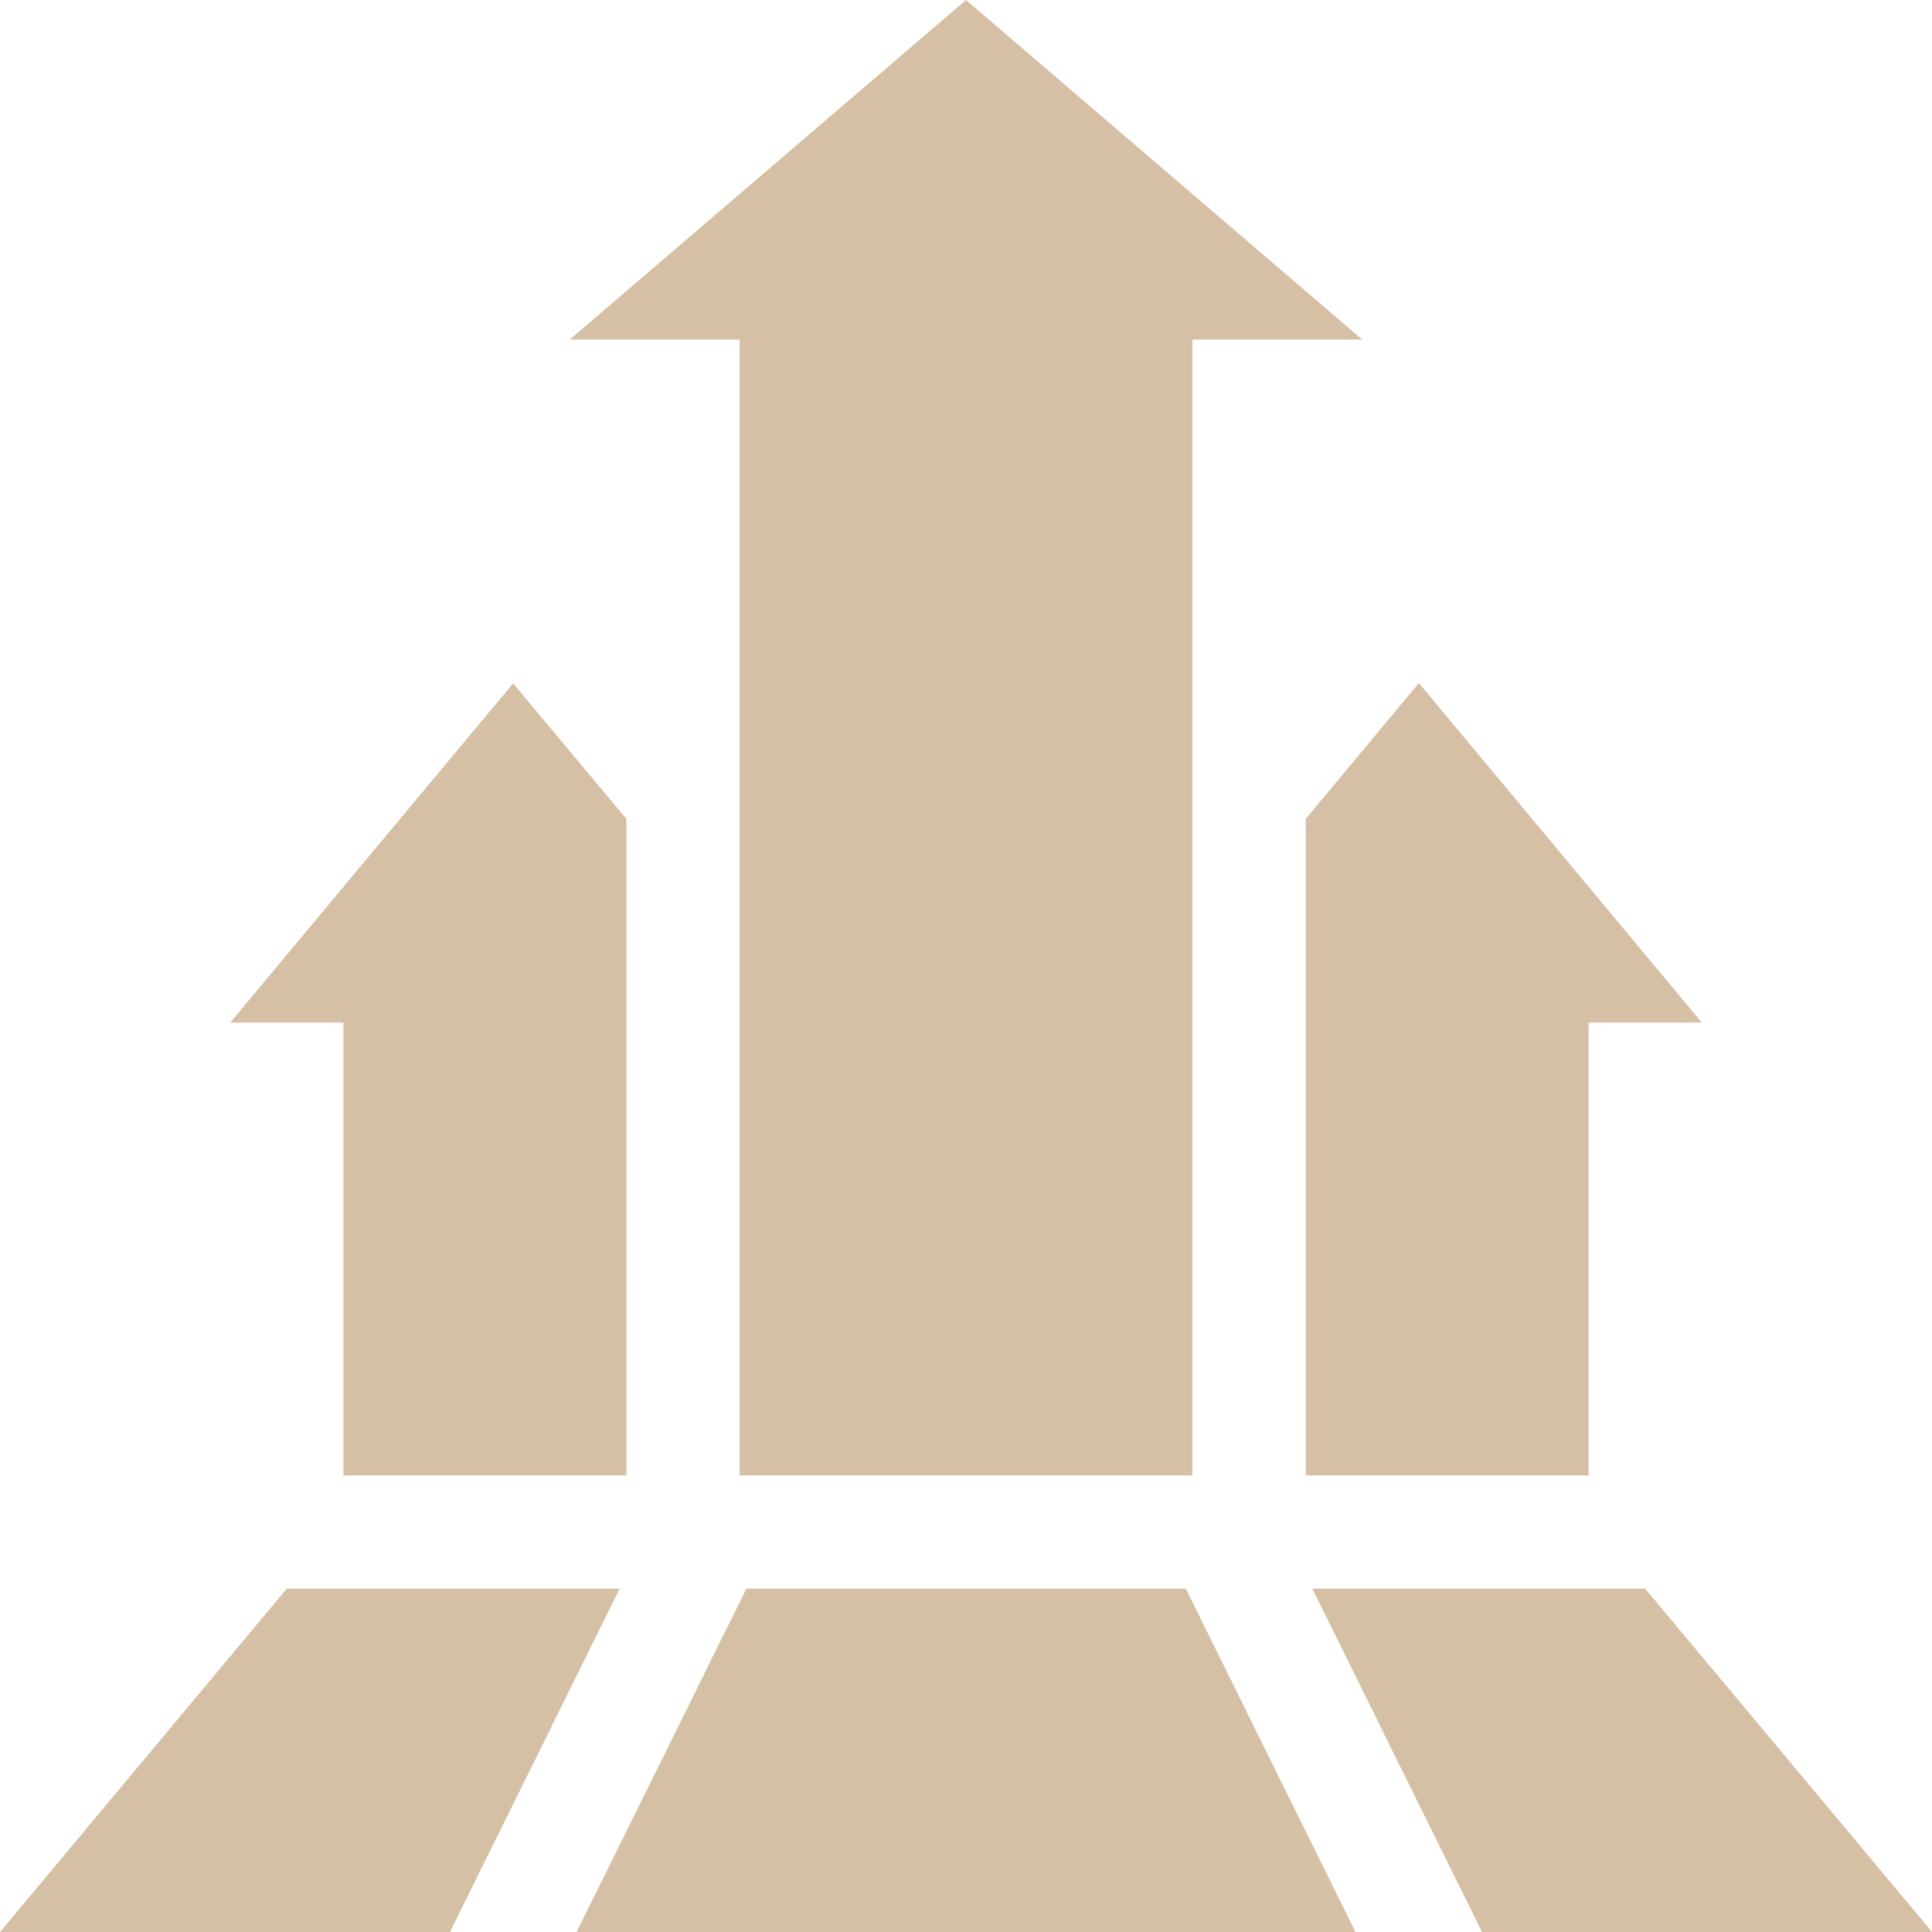
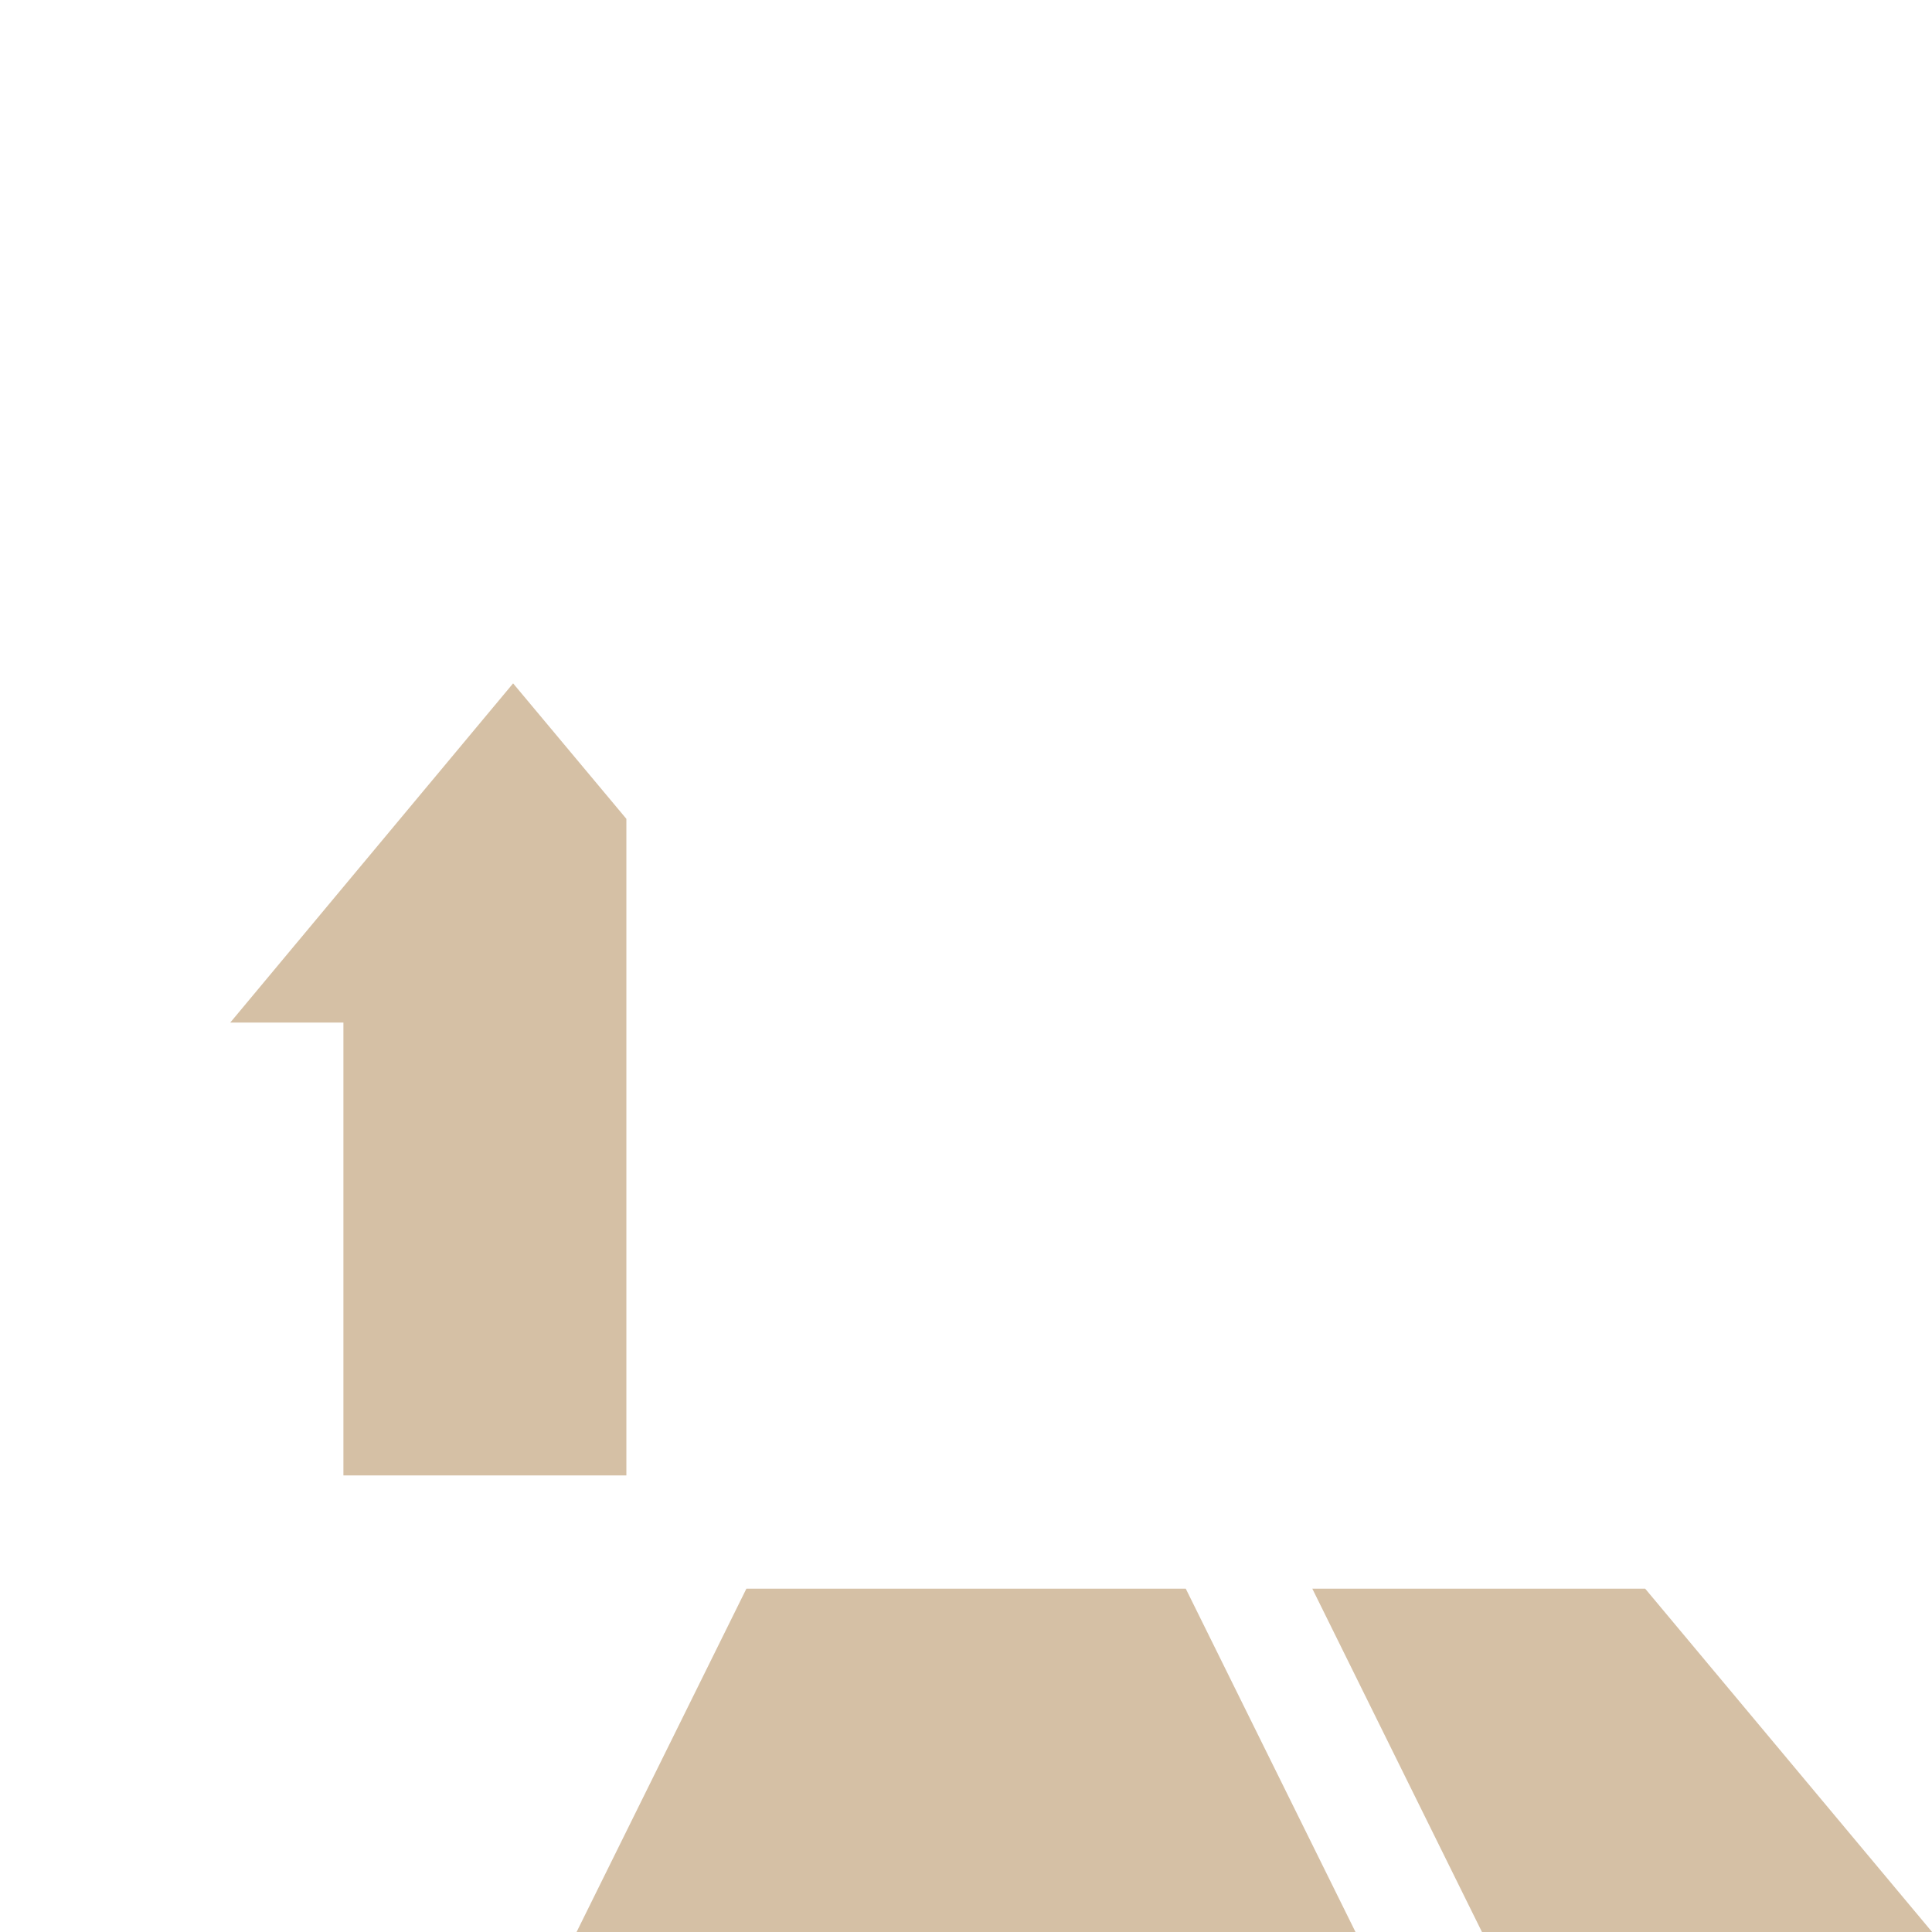
<svg xmlns="http://www.w3.org/2000/svg" width="24" height="24" viewBox="0 0 24 24">
  <g id="icon-6" transform="translate(0 30)">
    <g id="Group_20409" data-name="Group 20409" transform="translate(7.078 -30)">
-       <path id="Path_1853" data-name="Path 1853" d="M-1.231,0-6.153,4.218h2.11v14.11H1.581V4.218h2.11Z" transform="translate(6.153)" fill="#d5c0a5" />
-     </g>
+       </g>
    <g id="Group_20410" data-name="Group 20410" transform="translate(16.22 -21.515)">
-       <path id="Path_1854" data-name="Path 1854" d="M-.879-1.055H.528L-2.987-5.273-4.393-3.585V4.57H-.879Z" transform="translate(4.393 5.273)" fill="#d5c0a5" />
-     </g>
+       </g>
    <g id="Group_20411" data-name="Group 20411" transform="translate(2.86 -21.515)">
      <path id="Path_1855" data-name="Path 1855" d="M-1.23-2.461v-8.156L-2.637-12.3-6.151-8.086h1.406v5.625Z" transform="translate(6.151 12.304)" fill="#d5c0a5" />
    </g>
    <g id="Group_20412" data-name="Group 20412" transform="translate(16.302 -10.265)">
      <path id="Path_1856" data-name="Path 1856" d="M0,0,2.108,4.266H7.7L4.135,0Z" fill="#d5c0a5" />
    </g>
    <g id="Group_20413" data-name="Group 20413" transform="translate(7.162 -10.265)">
      <path id="Path_1857" data-name="Path 1857" d="M-.527,0l-2.11,4.266H7.04L4.931,0Z" transform="translate(2.637)" fill="#d5c0a5" />
    </g>
    <g id="Group_20414" data-name="Group 20414" transform="translate(0 -10.265)">
-       <path id="Path_1858" data-name="Path 1858" d="M-.89,0-4.452,4.266H1.137L3.246,0Z" transform="translate(4.452)" fill="#d5c0a5" />
-     </g>
+       </g>
  </g>
</svg>